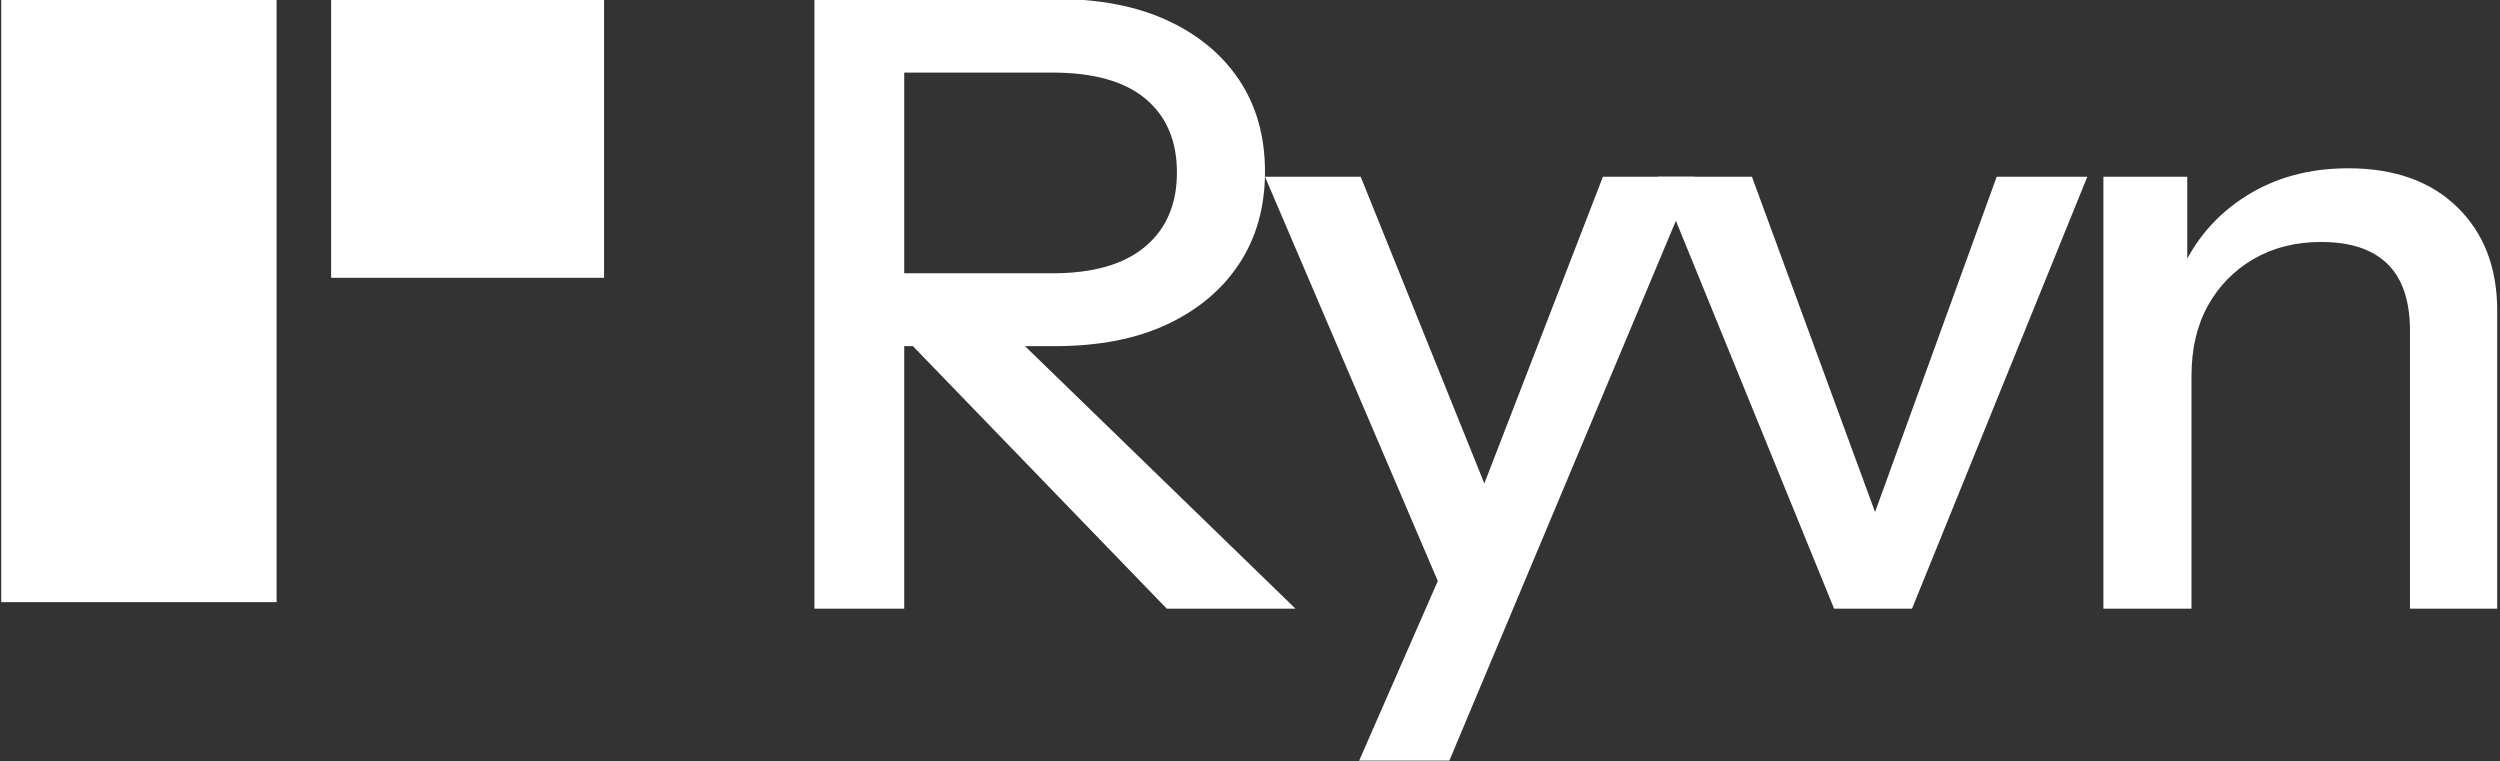
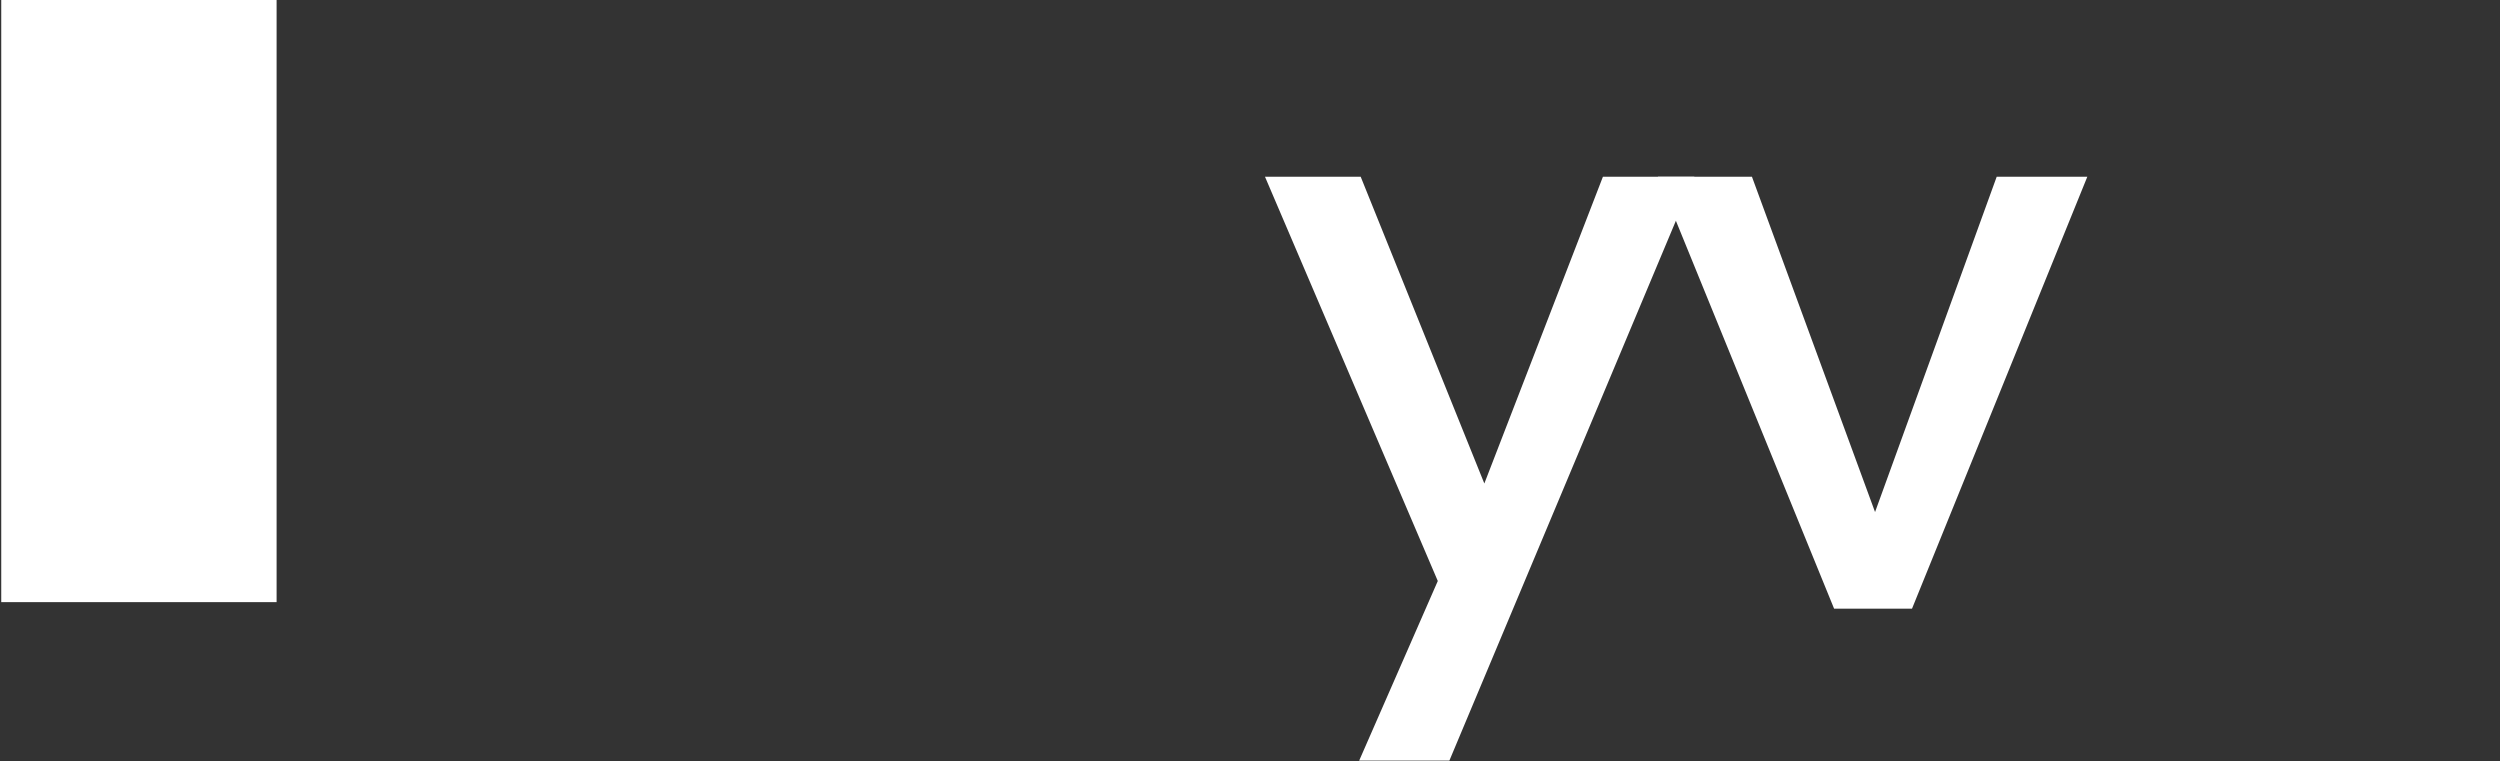
<svg xmlns="http://www.w3.org/2000/svg" width="2200" zoomAndPan="magnify" viewBox="0 0 1650 502.5" height="670" preserveAspectRatio="xMidYMid meet" version="1.0">
  <rect x="0" y="0" width="1650" height="502.5" fill="#333333" stroke="none" />
  <defs>
    <g />
    <clipPath id="97d61db2db">
      <path d="M 0.82 0 L 182.555 0 L 182.555 397.699 L 0.82 397.699 Z M 0.82 0 " clip-rule="nonzero" />
    </clipPath>
    <clipPath id="c15bdc59f6">
-       <path d="M 218.551 0 L 398.676 0 L 398.676 183.344 L 218.551 183.344 Z M 218.551 0 " clip-rule="nonzero" />
-     </clipPath>
+       </clipPath>
    <clipPath id="aa5f84cd51">
      <path d="M 834 116 L 1119 116 L 1119 502 L 834 502 Z M 834 116 " clip-rule="nonzero" />
    </clipPath>
  </defs>
  <g clip-path="url(#97d61db2db)">
    <path fill="#ffffff" d="M 0.82 -0.152 L 182.555 -0.152 L 182.555 397.395 L 0.82 397.395 Z M 0.82 -0.152 " fill-opacity="1" fill-rule="nonzero" />
  </g>
  <g clip-path="url(#c15bdc59f6)">
    <path fill="#ffffff" d="M 218.551 -0.152 L 398.676 -0.152 L 398.676 183.488 L 218.551 183.488 Z M 218.551 -0.152 " fill-opacity="1" fill-rule="nonzero" />
  </g>
  <g fill="#ffffff" fill-opacity="1">
    <g transform="translate(496.738, 401.717)">
      <g>
-         <path d="M 40.797 0 L 40.797 -402.438 L 199.547 -402.438 C 228.609 -402.438 253.383 -397.68 273.875 -388.172 C 294.375 -378.672 310.211 -365.441 321.391 -348.484 C 332.566 -331.535 338.156 -311.508 338.156 -288.406 C 338.156 -265.301 332.566 -245.176 321.391 -228.031 C 310.211 -210.895 294.375 -197.484 273.875 -187.797 C 253.383 -178.109 228.609 -173.266 199.547 -173.266 L 85.516 -173.266 L 85.516 -221.344 L 197.859 -221.344 C 224.691 -221.344 245.094 -227.207 259.062 -238.938 C 273.039 -250.676 280.031 -266.984 280.031 -287.859 C 280.031 -308.723 273.133 -324.93 259.344 -336.484 C 245.562 -348.035 225.066 -353.812 197.859 -353.812 L 100.047 -353.812 L 100.047 0 Z M 273.328 0 L 77.141 -202.891 L 149.234 -202.891 L 358.281 0 Z M 273.328 0 " />
-       </g>
+         </g>
    </g>
  </g>
  <g clip-path="url(#aa5f84cd51)">
    <g fill="#ffffff" fill-opacity="1">
      <g transform="translate(828.75, 401.717)">
        <g>
          <path d="M 62.047 114.578 L 130.797 -42.484 L 142.531 -60.922 L 229.172 -285.062 L 289.531 -285.062 L 121.844 114.578 Z M 128 0 L 6.141 -285.062 L 69.312 -285.062 L 172.719 -28.5 Z M 128 0 " />
        </g>
      </g>
    </g>
  </g>
  <g fill="#ffffff" fill-opacity="1">
    <g transform="translate(1088.099, 401.717)">
      <g>
        <path d="M 122.406 0 L 6.141 -285.062 L 68.188 -285.062 L 163.203 -26.266 L 135.828 -26.266 L 229.719 -285.062 L 289.531 -285.062 L 173.828 0 Z M 122.406 0 " />
      </g>
    </g>
  </g>
  <g fill="#ffffff" fill-opacity="1">
    <g transform="translate(1347.448, 401.717)">
      <g>
-         <path d="M 40.797 0 L 40.797 -285.062 L 96.141 -285.062 L 96.141 -217.984 L 98.938 -217.984 L 98.938 0 Z M 243.141 0 L 243.141 -183.328 C 243.141 -203.078 238.203 -217.797 228.328 -227.484 C 218.453 -237.172 203.828 -242.016 184.453 -242.016 C 167.68 -242.016 152.867 -238.285 140.016 -230.828 C 127.16 -223.379 117.098 -213.133 109.828 -200.094 C 102.566 -187.051 98.938 -171.586 98.938 -153.703 L 91.672 -221.891 C 100.984 -243.129 115.328 -259.895 134.703 -272.188 C 154.078 -284.488 176.617 -290.641 202.328 -290.641 C 232.891 -290.641 256.926 -282.066 274.438 -264.922 C 291.945 -247.785 300.703 -225.062 300.703 -196.75 L 300.703 0 Z M 243.141 0 " />
-       </g>
+         </g>
    </g>
  </g>
</svg>